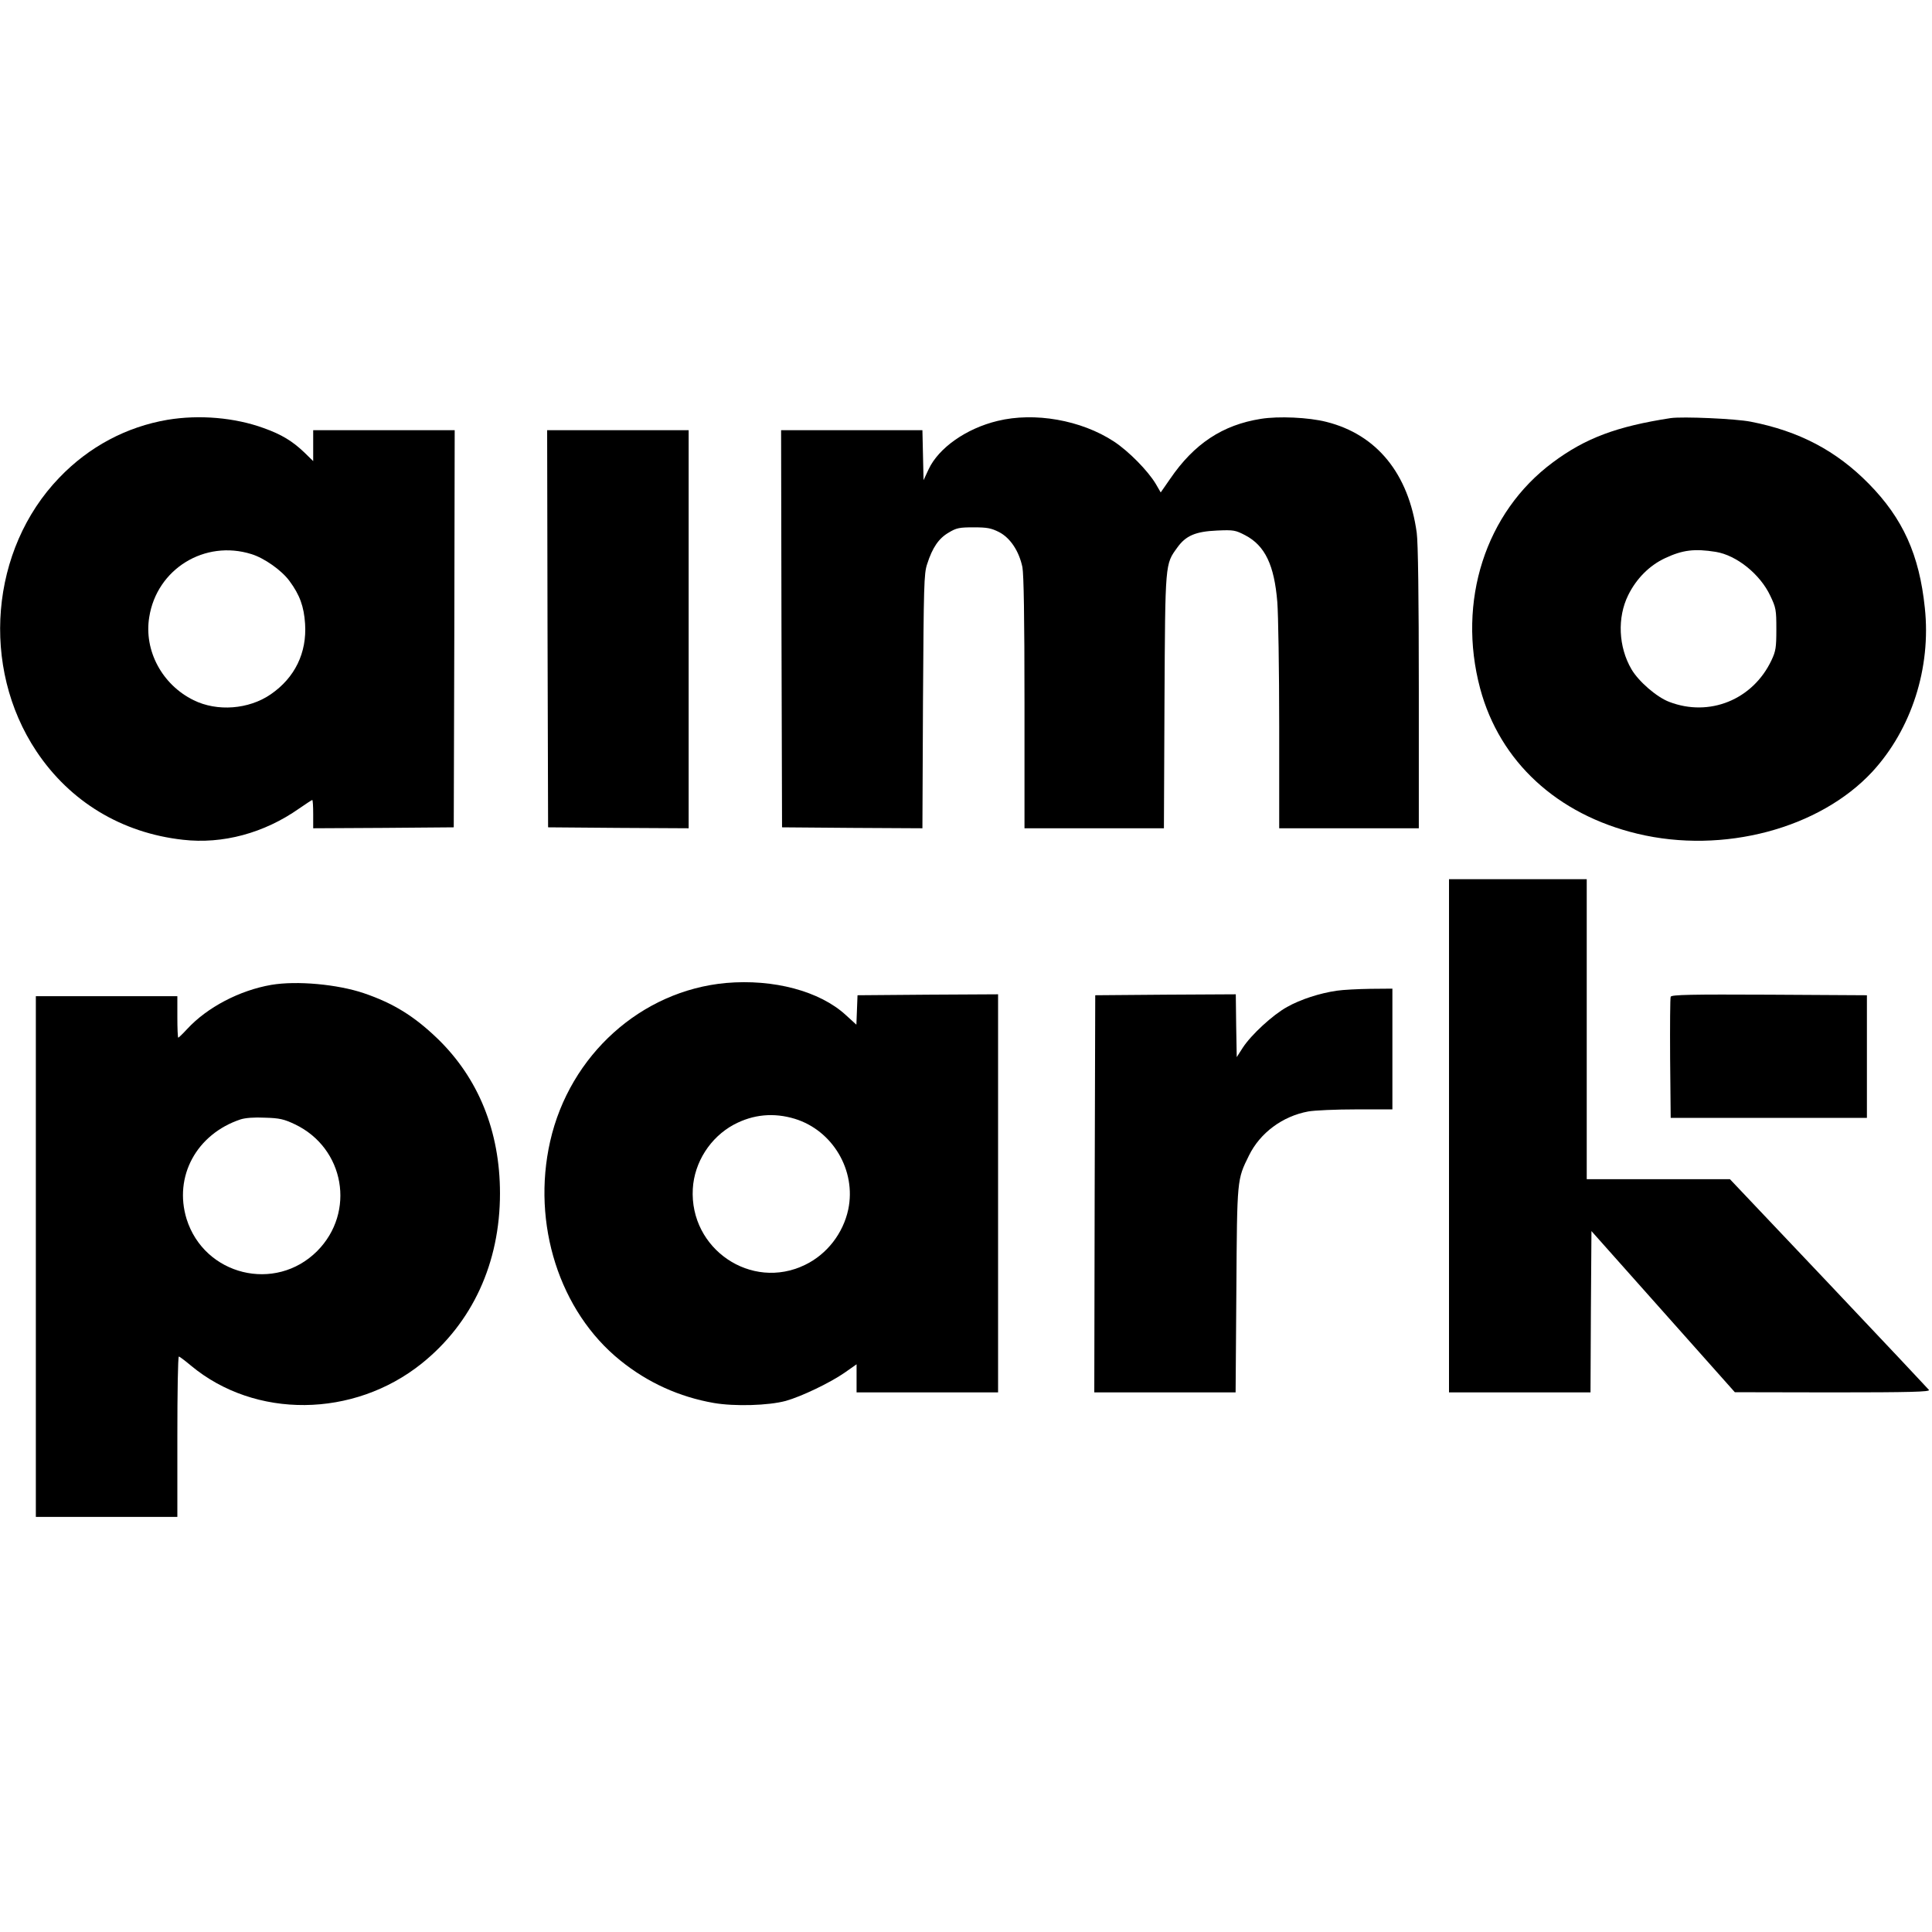
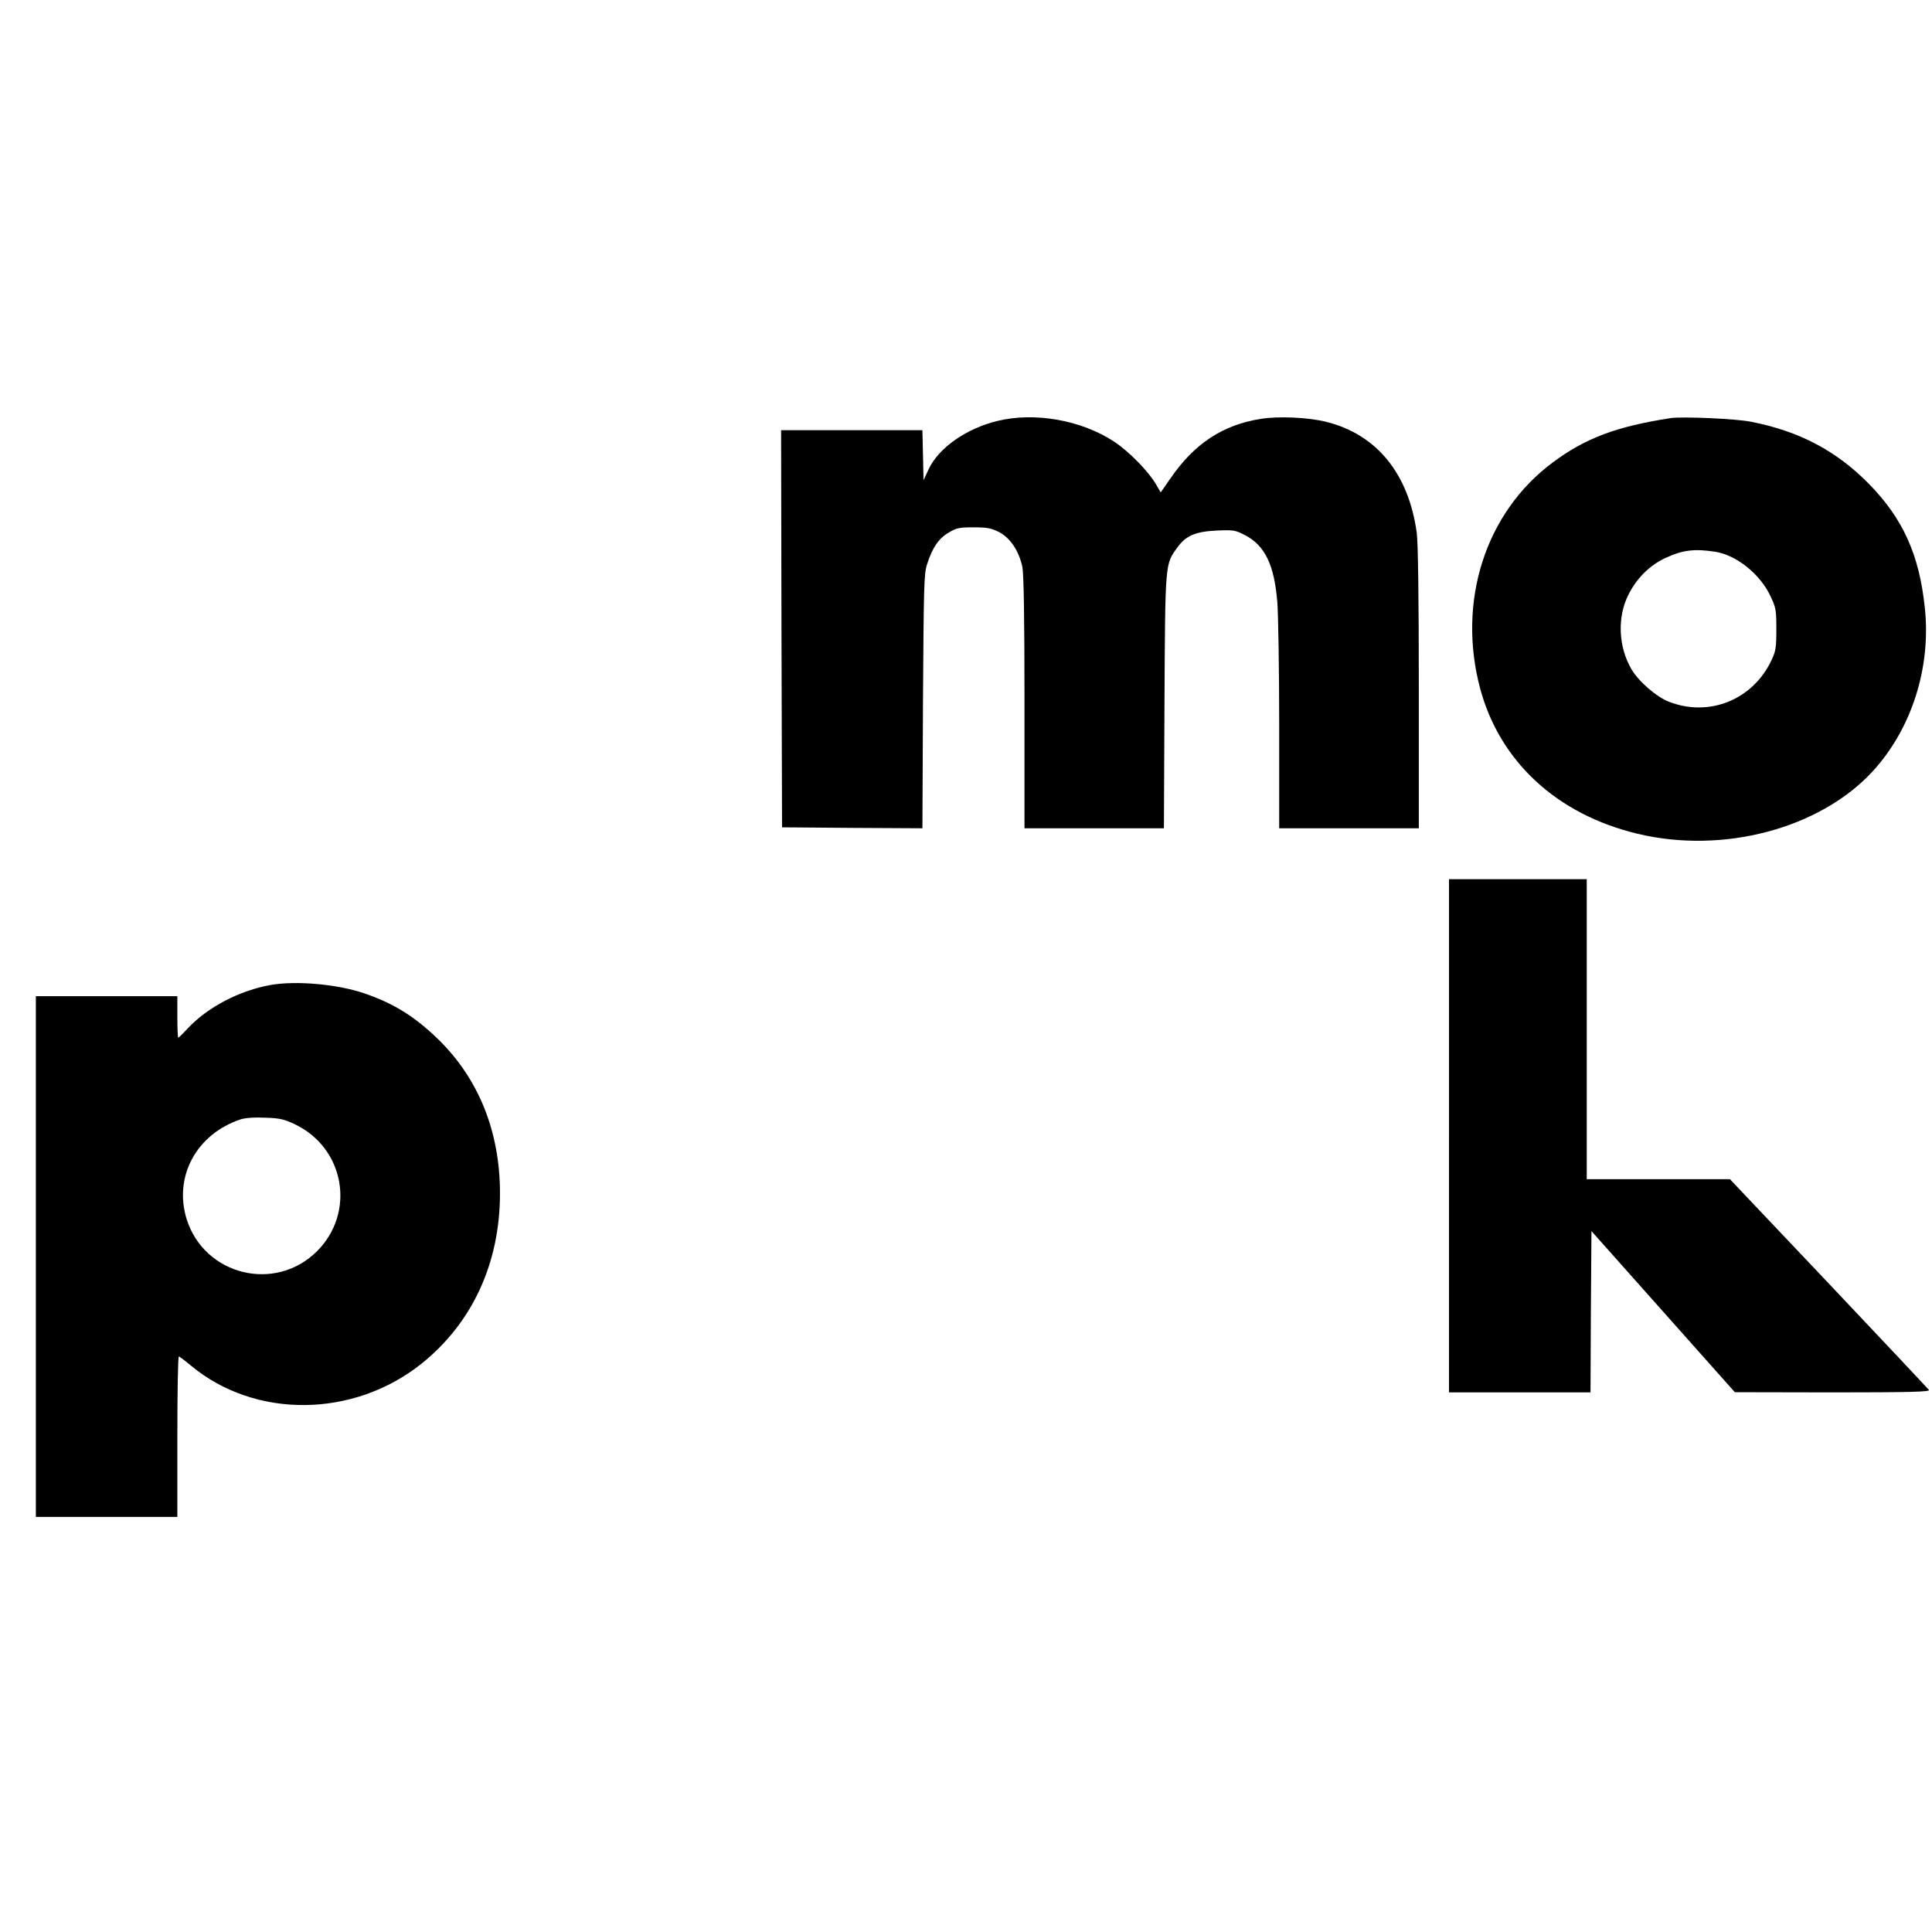
<svg xmlns="http://www.w3.org/2000/svg" version="1.0" width="1024pt" height="1024pt" viewBox="0 0 1024 1024" preserveAspectRatio="xMidYMid meet">
  <g transform="translate(0,1024) scale(0.1,-0.1)" fill="#000000" stroke="none">
-     <path d="M888 8015 c-217 -37 -416 -142 -574 -307 -366 -380 -418 -1004 -121 -1450 178 -267 452 -433 777 -469 210 -24 430 35 616 166 36 25 67 45 69 45 3 0 5 -34 5 -75 l0 -75 373 2 372 3 3 1053 2 1052 -375 0 -375 0 0 -82 0 -82 -47 46 c-63 60 -120 95 -215 129 -154 56 -341 72 -510 44z m445 -712 c68 -21 160 -86 201 -142 55 -74 77 -136 83 -227 10 -154 -54 -286 -182 -374 -116 -80 -284 -93 -409 -31 -167 82 -264 263 -235 440 40 255 294 412 542 334z" />
    <path d="M5287 8009 c-166 -40 -312 -143 -365 -256 l-27 -58 -3 133 -3 132 -374 0 -375 0 2 -1052 3 -1053 372 -3 372 -2 3 672 c4 614 5 678 22 728 28 88 62 137 114 167 41 25 57 28 132 28 72 0 93 -4 135 -25 60 -31 106 -101 124 -186 7 -40 11 -262 11 -721 l0 -663 369 0 370 0 3 673 c4 741 3 725 68 815 45 63 97 85 210 90 89 4 98 2 150 -25 105 -55 154 -158 170 -354 5 -63 10 -358 10 -656 l0 -543 370 0 370 0 0 744 c0 480 -4 772 -11 822 -43 314 -212 521 -479 588 -94 24 -254 31 -347 16 -203 -32 -354 -132 -481 -318 l-50 -72 -26 45 c-42 70 -143 173 -222 225 -174 114 -421 157 -617 109z" />
    <path d="M8855 8024 c-286 -44 -452 -106 -625 -235 -357 -265 -508 -736 -385 -1198 104 -388 408 -668 834 -770 454 -109 965 27 1245 329 207 225 312 550 278 868 -29 281 -116 474 -297 658 -172 175 -369 279 -626 329 -81 16 -361 28 -424 19z m239 -709 c110 -18 235 -118 289 -233 30 -63 32 -74 32 -177 0 -98 -3 -116 -26 -165 -99 -209 -329 -302 -542 -220 -66 25 -162 108 -200 173 -69 118 -76 274 -17 393 43 87 112 157 196 196 92 43 155 51 268 33z" />
-     <path d="M2902 6908 l3 -1053 373 -3 372 -2 0 1055 0 1055 -375 0 -375 0 2 -1052z" />
    <path d="M7680 4220 l0 -1360 375 0 375 0 2 428 3 427 380 -427 380 -427 518 -1 c412 0 517 3 511 13 -5 6 -244 261 -532 565 l-523 552 -380 0 -379 0 0 795 0 795 -365 0 -365 0 0 -1360z" />
-     <path d="M3848 5030 c-449 -41 -828 -381 -932 -839 -99 -437 49 -902 372 -1162 146 -118 313 -193 495 -225 110 -19 290 -14 382 11 82 23 233 95 311 149 l64 45 0 -74 0 -75 375 0 375 0 0 1055 0 1055 -372 -2 -373 -3 -3 -78 -3 -78 -56 51 c-138 127 -383 192 -635 170z m365 -720 c201 -62 326 -274 283 -480 -27 -127 -113 -238 -229 -294 -285 -139 -613 84 -595 403 8 141 93 273 217 340 103 55 212 65 324 31z" />
    <path d="M1438 5020 c-168 -29 -340 -119 -446 -234 -23 -25 -45 -46 -47 -46 -3 0 -5 50 -5 110 l0 110 -375 0 -375 0 0 -1380 0 -1380 375 0 375 0 0 425 c0 234 3 425 8 425 4 0 33 -22 64 -48 340 -283 862 -278 1223 11 269 216 415 533 415 902 0 330 -115 612 -333 822 -123 118 -233 186 -389 239 -139 47 -354 67 -490 44z m125 -739 c264 -126 323 -466 118 -672 -222 -222 -598 -129 -692 170 -69 225 52 450 286 528 25 8 73 12 130 9 77 -2 101 -8 158 -35z" />
-     <path d="M7085 4989 c-90 -13 -192 -46 -263 -86 -76 -42 -190 -147 -235 -216 l-32 -50 -3 167 -2 166 -373 -2 -372 -3 -3 -1052 -2 -1053 374 0 375 0 4 543 c4 594 3 583 67 713 59 120 178 208 314 233 33 6 147 11 253 11 l193 0 0 320 0 320 -117 -1 c-65 -1 -145 -5 -178 -10z" />
-     <path d="M8855 4957 c-3 -6 -4 -154 -3 -327 l3 -315 520 0 520 0 0 325 0 325 -518 3 c-411 2 -519 0 -522 -11z" />
  </g>
</svg>